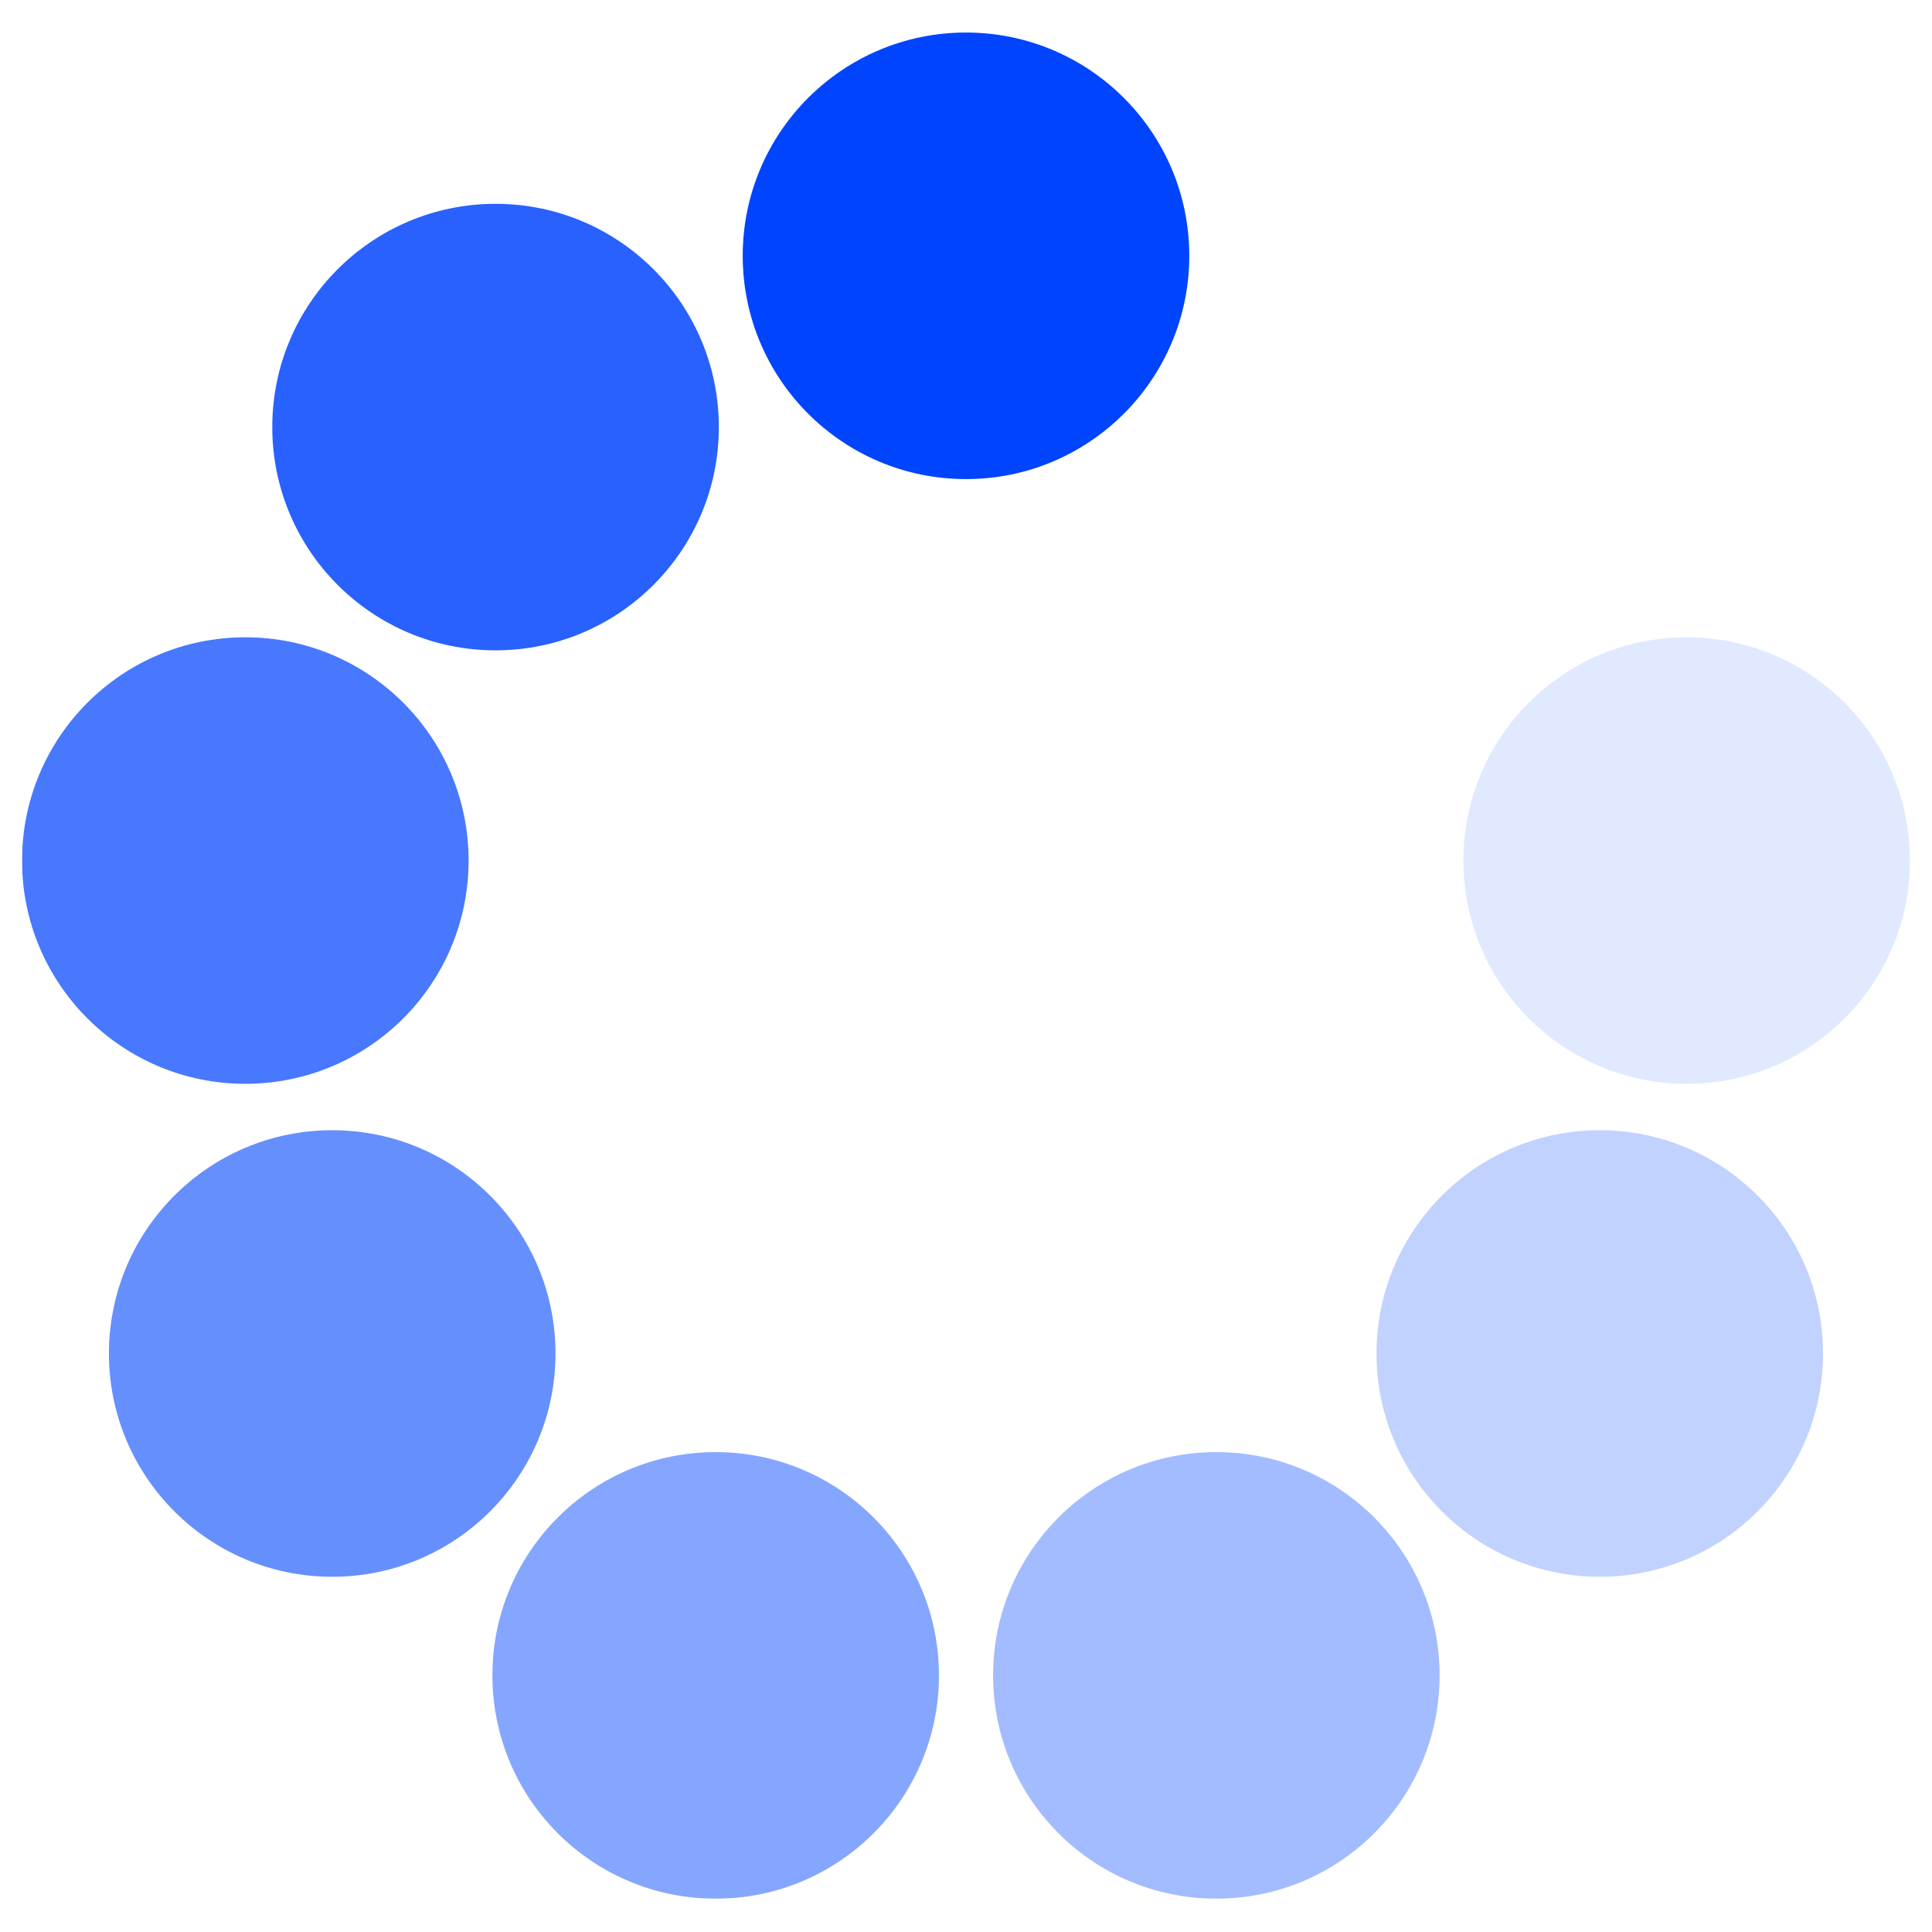
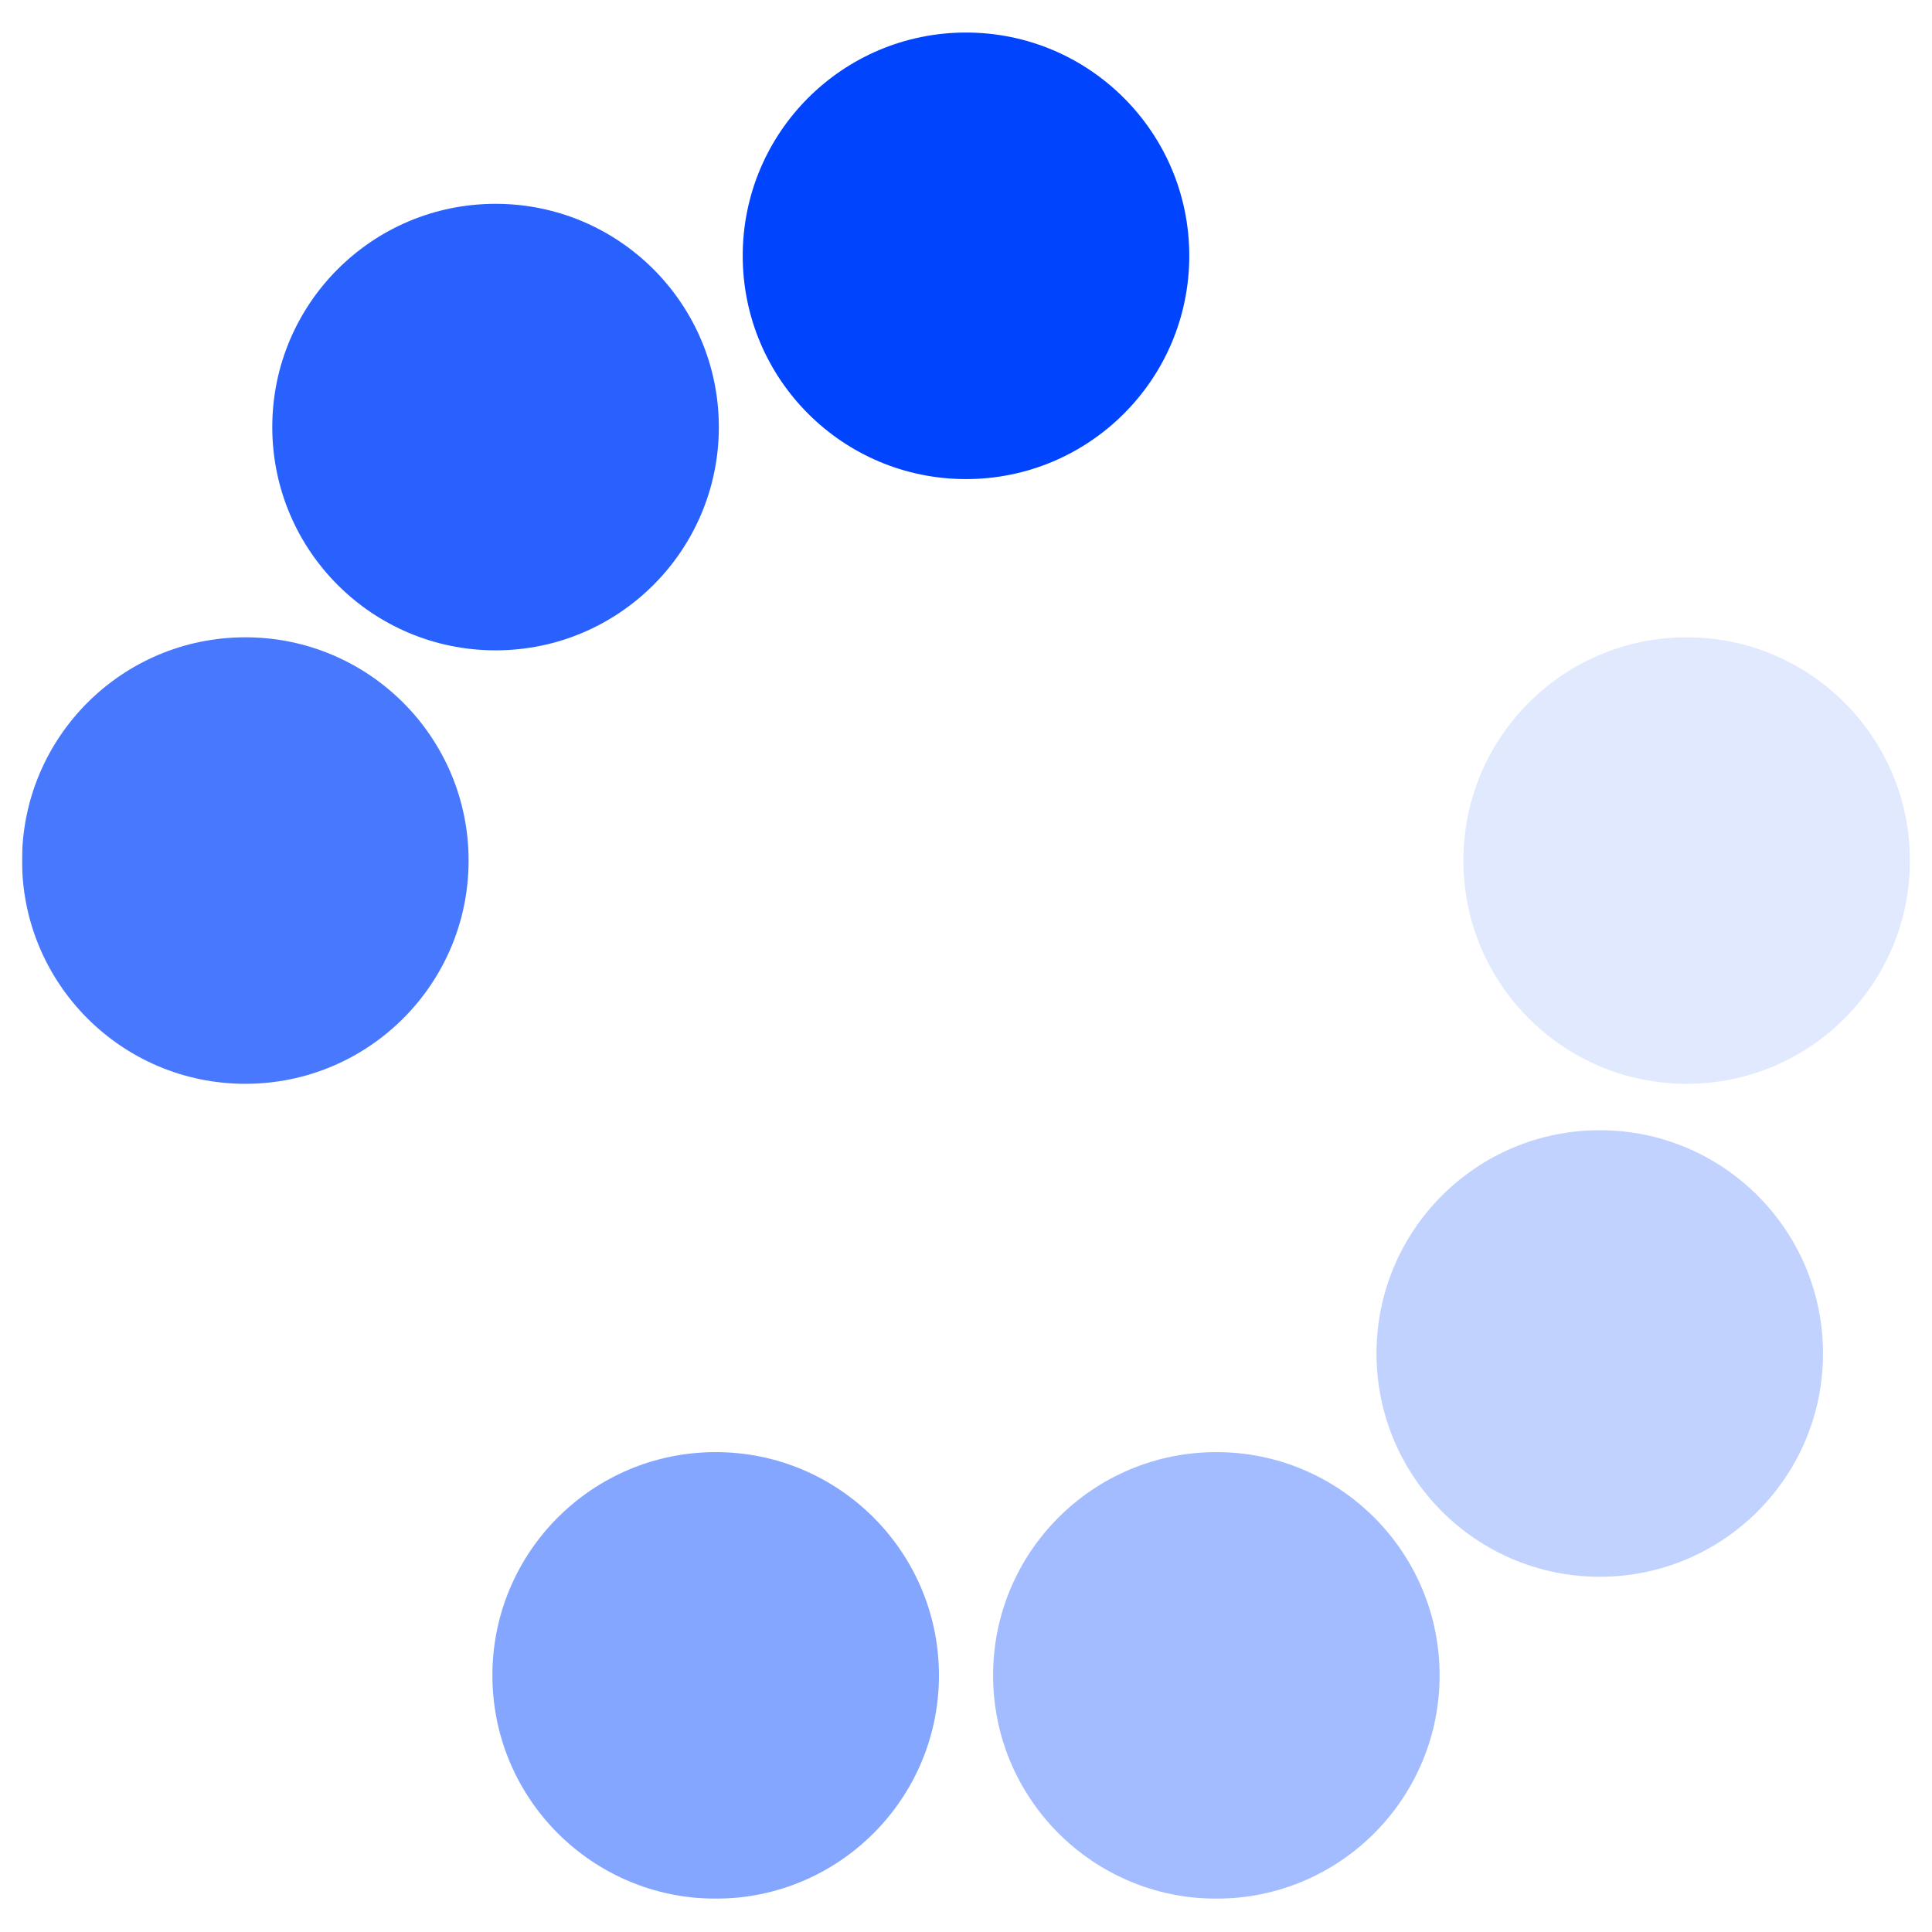
<svg xmlns="http://www.w3.org/2000/svg" width="44" height="44" viewBox="0 0 44 44" fill="none">
  <g clip-path="url(#clip0_1178_2739)">
    <path d="M22 10.911C24.808 10.911 27.085 8.634 27.085 5.826C27.085 3.017 24.808 0.741 22 0.741C19.192 0.741 16.915 3.017 16.915 5.826C16.915 8.634 19.192 10.911 22 10.911Z" fill="#0044FE" />
    <g opacity="0.84">
      <path d="M11.286 14.811C14.094 14.811 16.371 12.535 16.371 9.726C16.371 6.918 14.094 4.642 11.286 4.642C8.478 4.642 6.201 6.918 6.201 9.726C6.201 12.535 8.478 14.811 11.286 14.811Z" fill="#0044FE" />
    </g>
    <g opacity="0.72">
      <path d="M5.587 24.683C8.396 24.683 10.672 22.407 10.672 19.599C10.672 16.79 8.396 14.514 5.587 14.514C2.779 14.514 0.502 16.79 0.502 19.599C0.502 22.407 2.779 24.683 5.587 24.683Z" fill="#0044FE" />
    </g>
    <g opacity="0.6">
-       <path d="M7.566 35.91C10.375 35.91 12.651 33.633 12.651 30.825C12.651 28.017 10.375 25.74 7.566 25.74C4.758 25.74 2.481 28.017 2.481 30.825C2.481 33.633 4.758 35.91 7.566 35.91Z" fill="#0044FE" />
-     </g>
+       </g>
    <g opacity="0.48">
      <path d="M16.299 43.241C19.107 43.241 21.384 40.964 21.384 38.156C21.384 35.347 19.107 33.071 16.299 33.071C13.49 33.071 11.214 35.347 11.214 38.156C11.214 40.964 13.49 43.241 16.299 43.241Z" fill="#0044FE" />
    </g>
    <g opacity="0.36">
      <path d="M27.702 43.241C30.51 43.241 32.786 40.964 32.786 38.156C32.786 35.347 30.51 33.071 27.702 33.071C24.893 33.071 22.617 35.347 22.617 38.156C22.617 40.964 24.893 43.241 27.702 43.241Z" fill="#0044FE" />
    </g>
    <g opacity="0.24">
      <path d="M36.434 35.91C39.242 35.91 41.518 33.633 41.518 30.825C41.518 28.017 39.242 25.74 36.434 25.74C33.625 25.74 31.349 28.017 31.349 30.825C31.349 33.633 33.625 35.91 36.434 35.91Z" fill="#0044FE" />
    </g>
    <g opacity="0.12">
      <path d="M38.413 24.683C41.221 24.683 43.497 22.407 43.497 19.599C43.497 16.79 41.221 14.514 38.413 14.514C35.604 14.514 33.328 16.79 33.328 19.599C33.328 22.407 35.604 24.683 38.413 24.683Z" fill="#0044FE" />
    </g>
  </g>
  <defs>
    <clipPath id="clip0_1178_2739">
      <rect width="43" height="42.5" fill="white" transform="translate(0.5 0.741)" />
    </clipPath>
  </defs>
</svg>